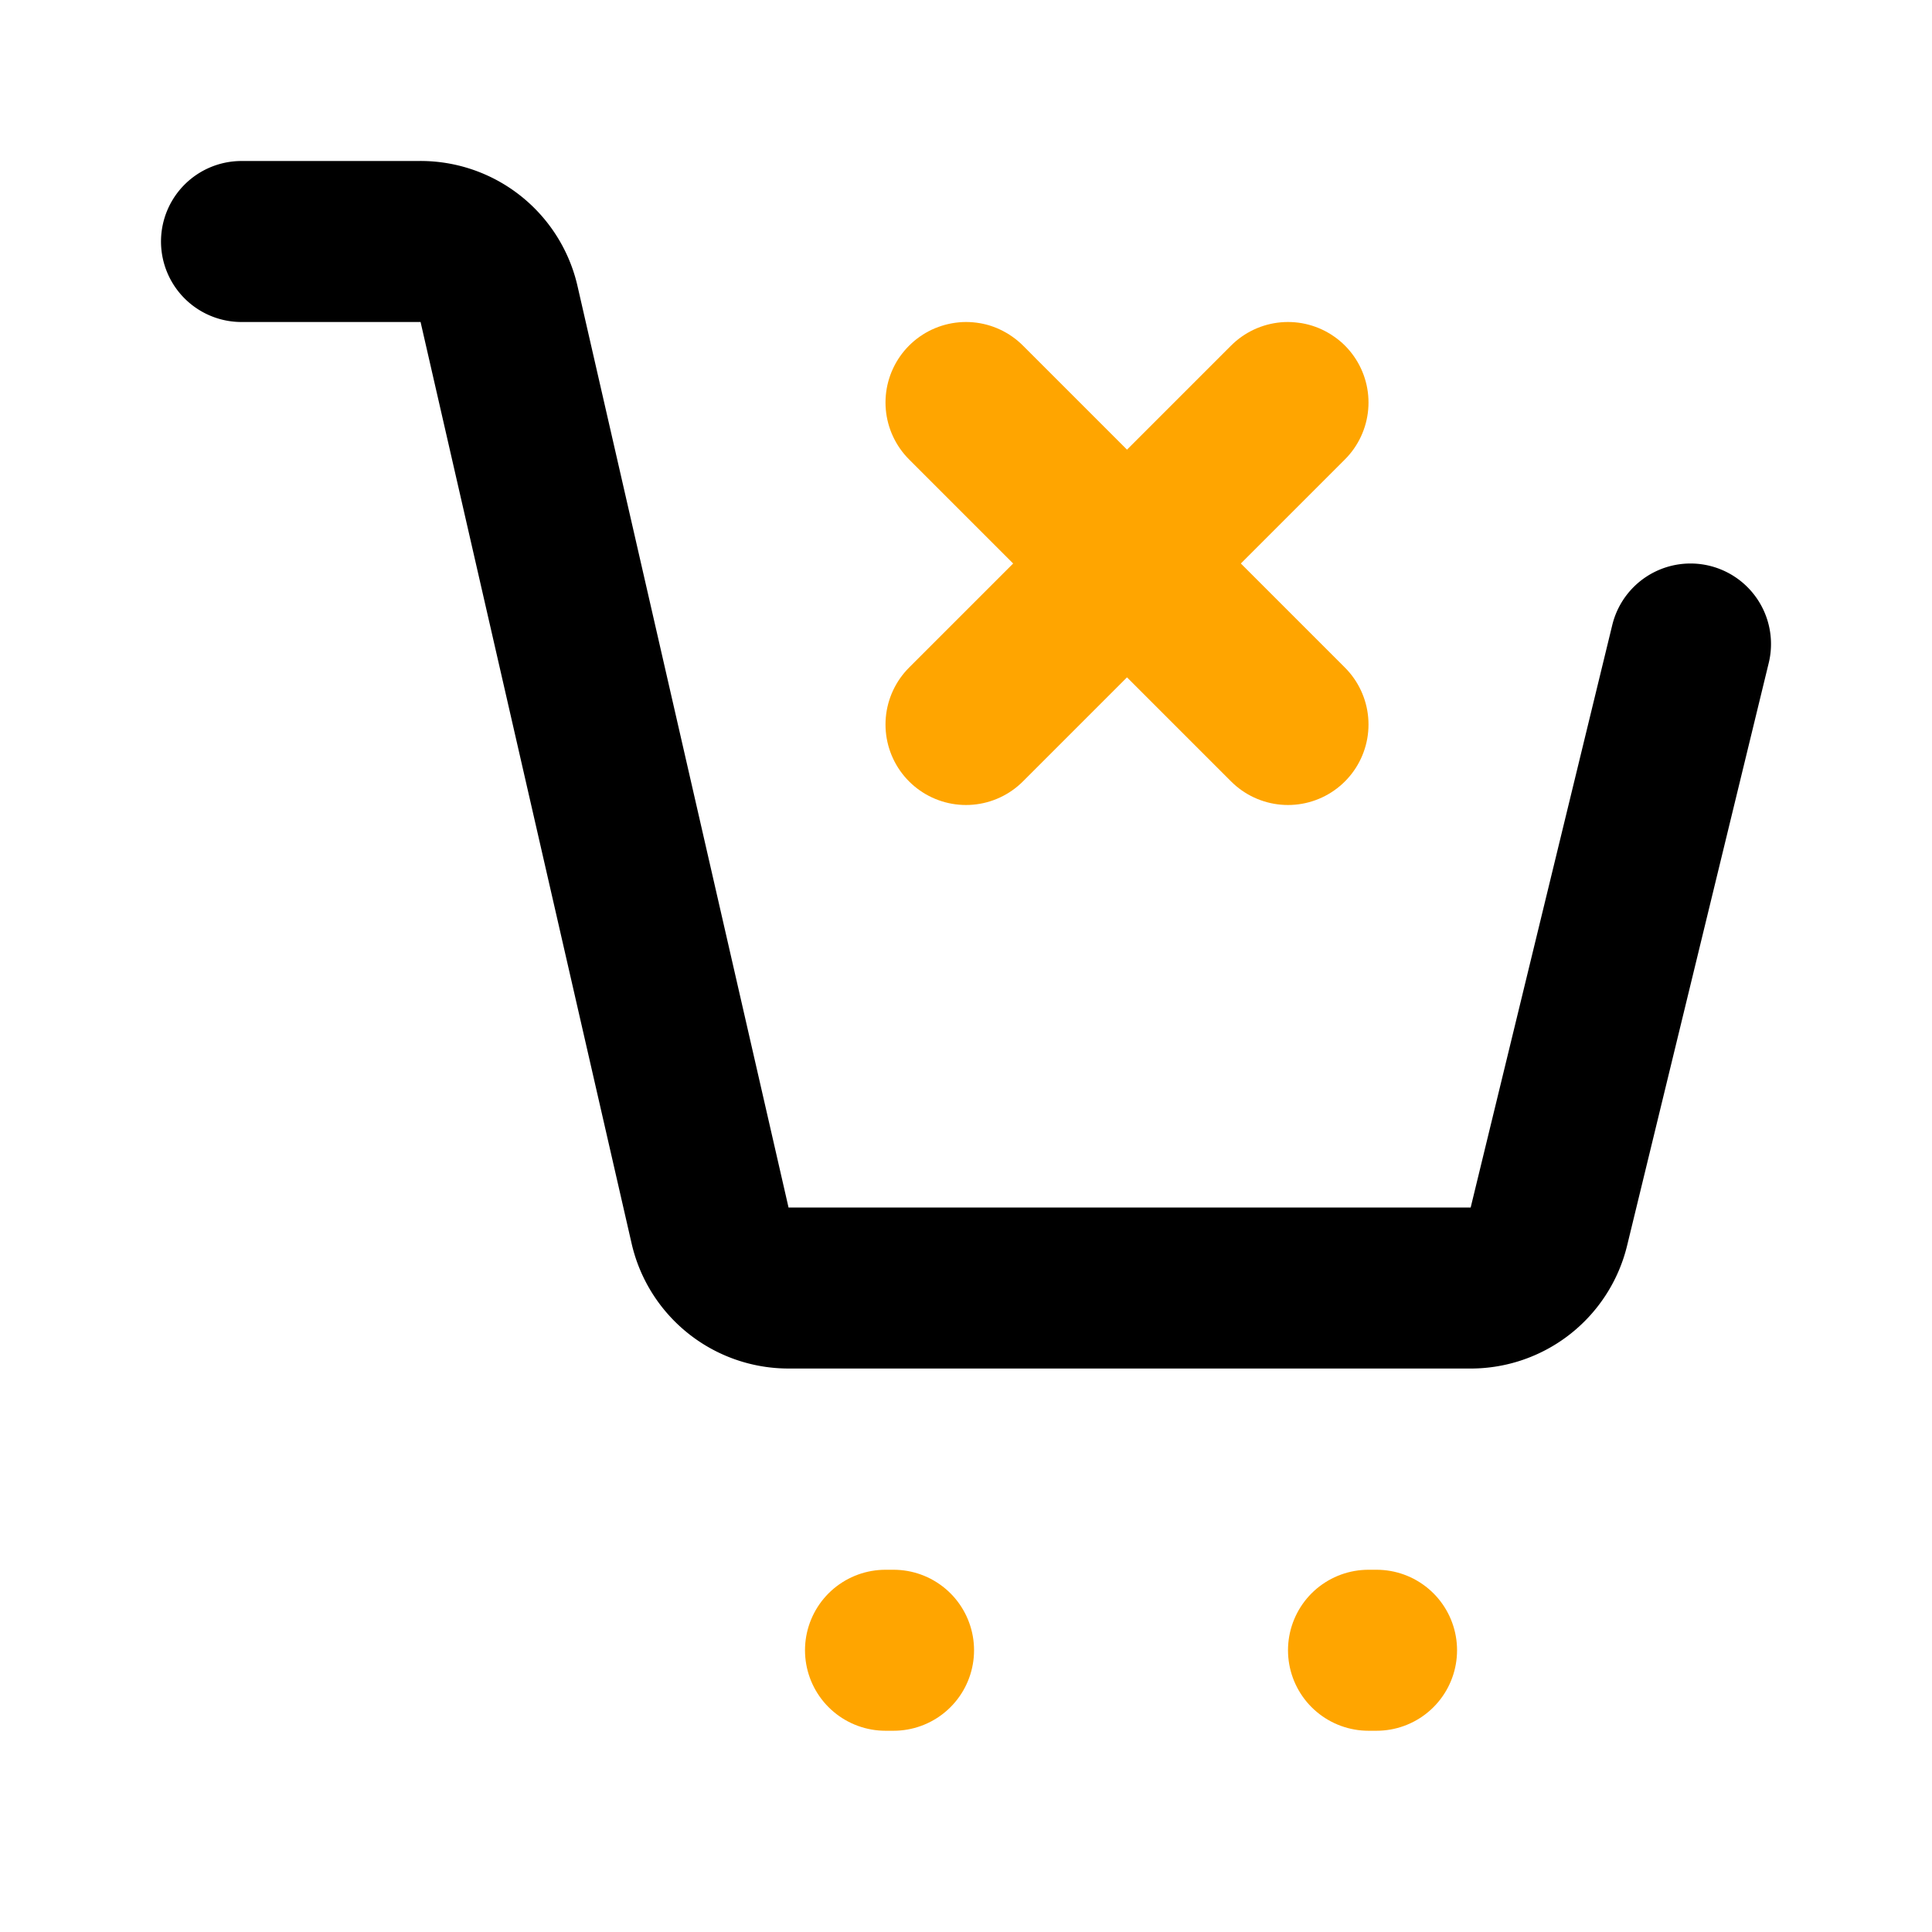
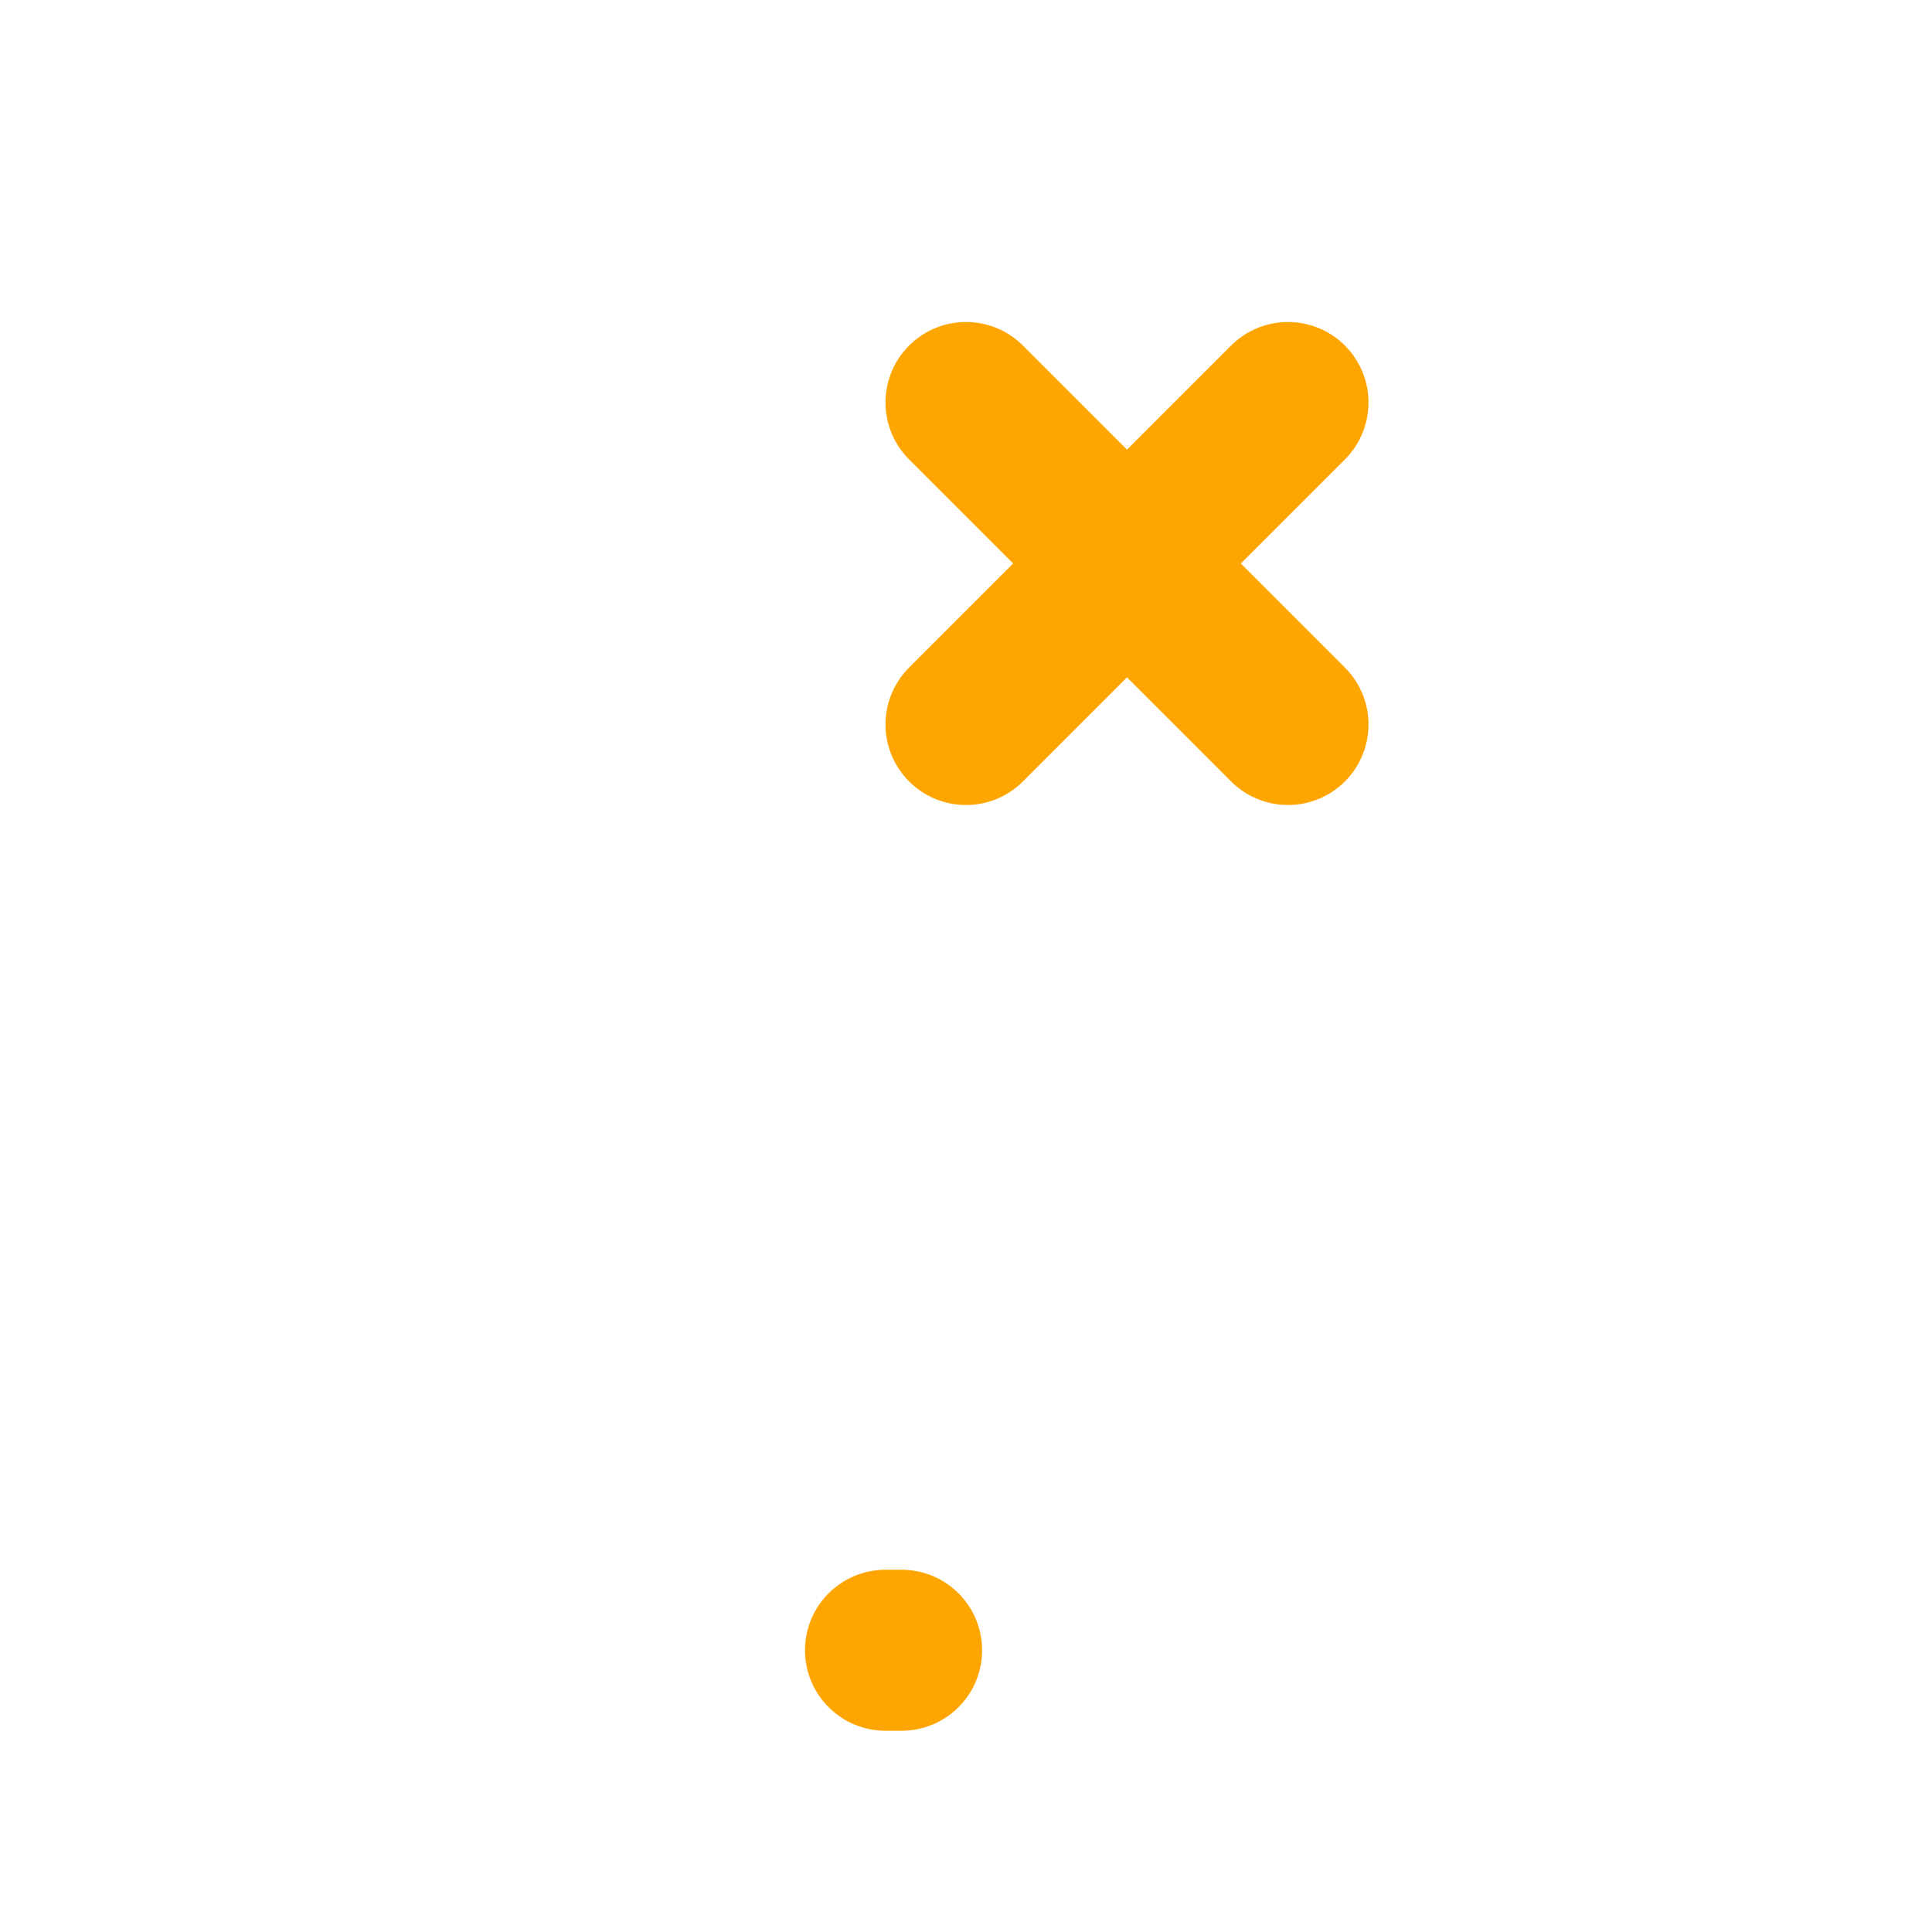
<svg xmlns="http://www.w3.org/2000/svg" fill="#000000" width="100px" height="100px" viewBox="0 0 24 24" id="cart-close" data-name="Line Color" class="icon line-color">
  <g id="SVGRepo_bgCarrier" stroke-width="0" />
  <g id="SVGRepo_tracerCarrier" stroke-linecap="round" stroke-linejoin="round" />
  <g id="SVGRepo_iconCarrier">
-     <path id="secondary-upstroke" d="M11,20.5h.1m5.9,0h.1" style="fill: none; stroke: #ffa500; stroke-linecap: round; stroke-linejoin: round; stroke-width: 2;" />
+     <path id="secondary-upstroke" d="M11,20.5h.1h.1" style="fill: none; stroke: #ffa500; stroke-linecap: round; stroke-linejoin: round; stroke-width: 2;" />
    <line id="secondary" x1="12" y1="9" x2="16" y2="5" style="fill: none; stroke: #ffa500; stroke-linecap: round; stroke-linejoin: round; stroke-width: 2;" />
    <line id="secondary-2" data-name="secondary" x1="16" y1="9" x2="12" y2="5" style="fill: none; stroke: #ffa500; stroke-linecap: round; stroke-linejoin: round; stroke-width: 2;" />
-     <path id="primary" d="M3,3H5.2a1,1,0,0,1,1,.78L8.82,15.22a1,1,0,0,0,1,.78h8.42a1,1,0,0,0,1-.76L21,8" style="fill: none; stroke: #000000; stroke-linecap: round; stroke-linejoin: round; stroke-width: 2;" />
  </g>
</svg>